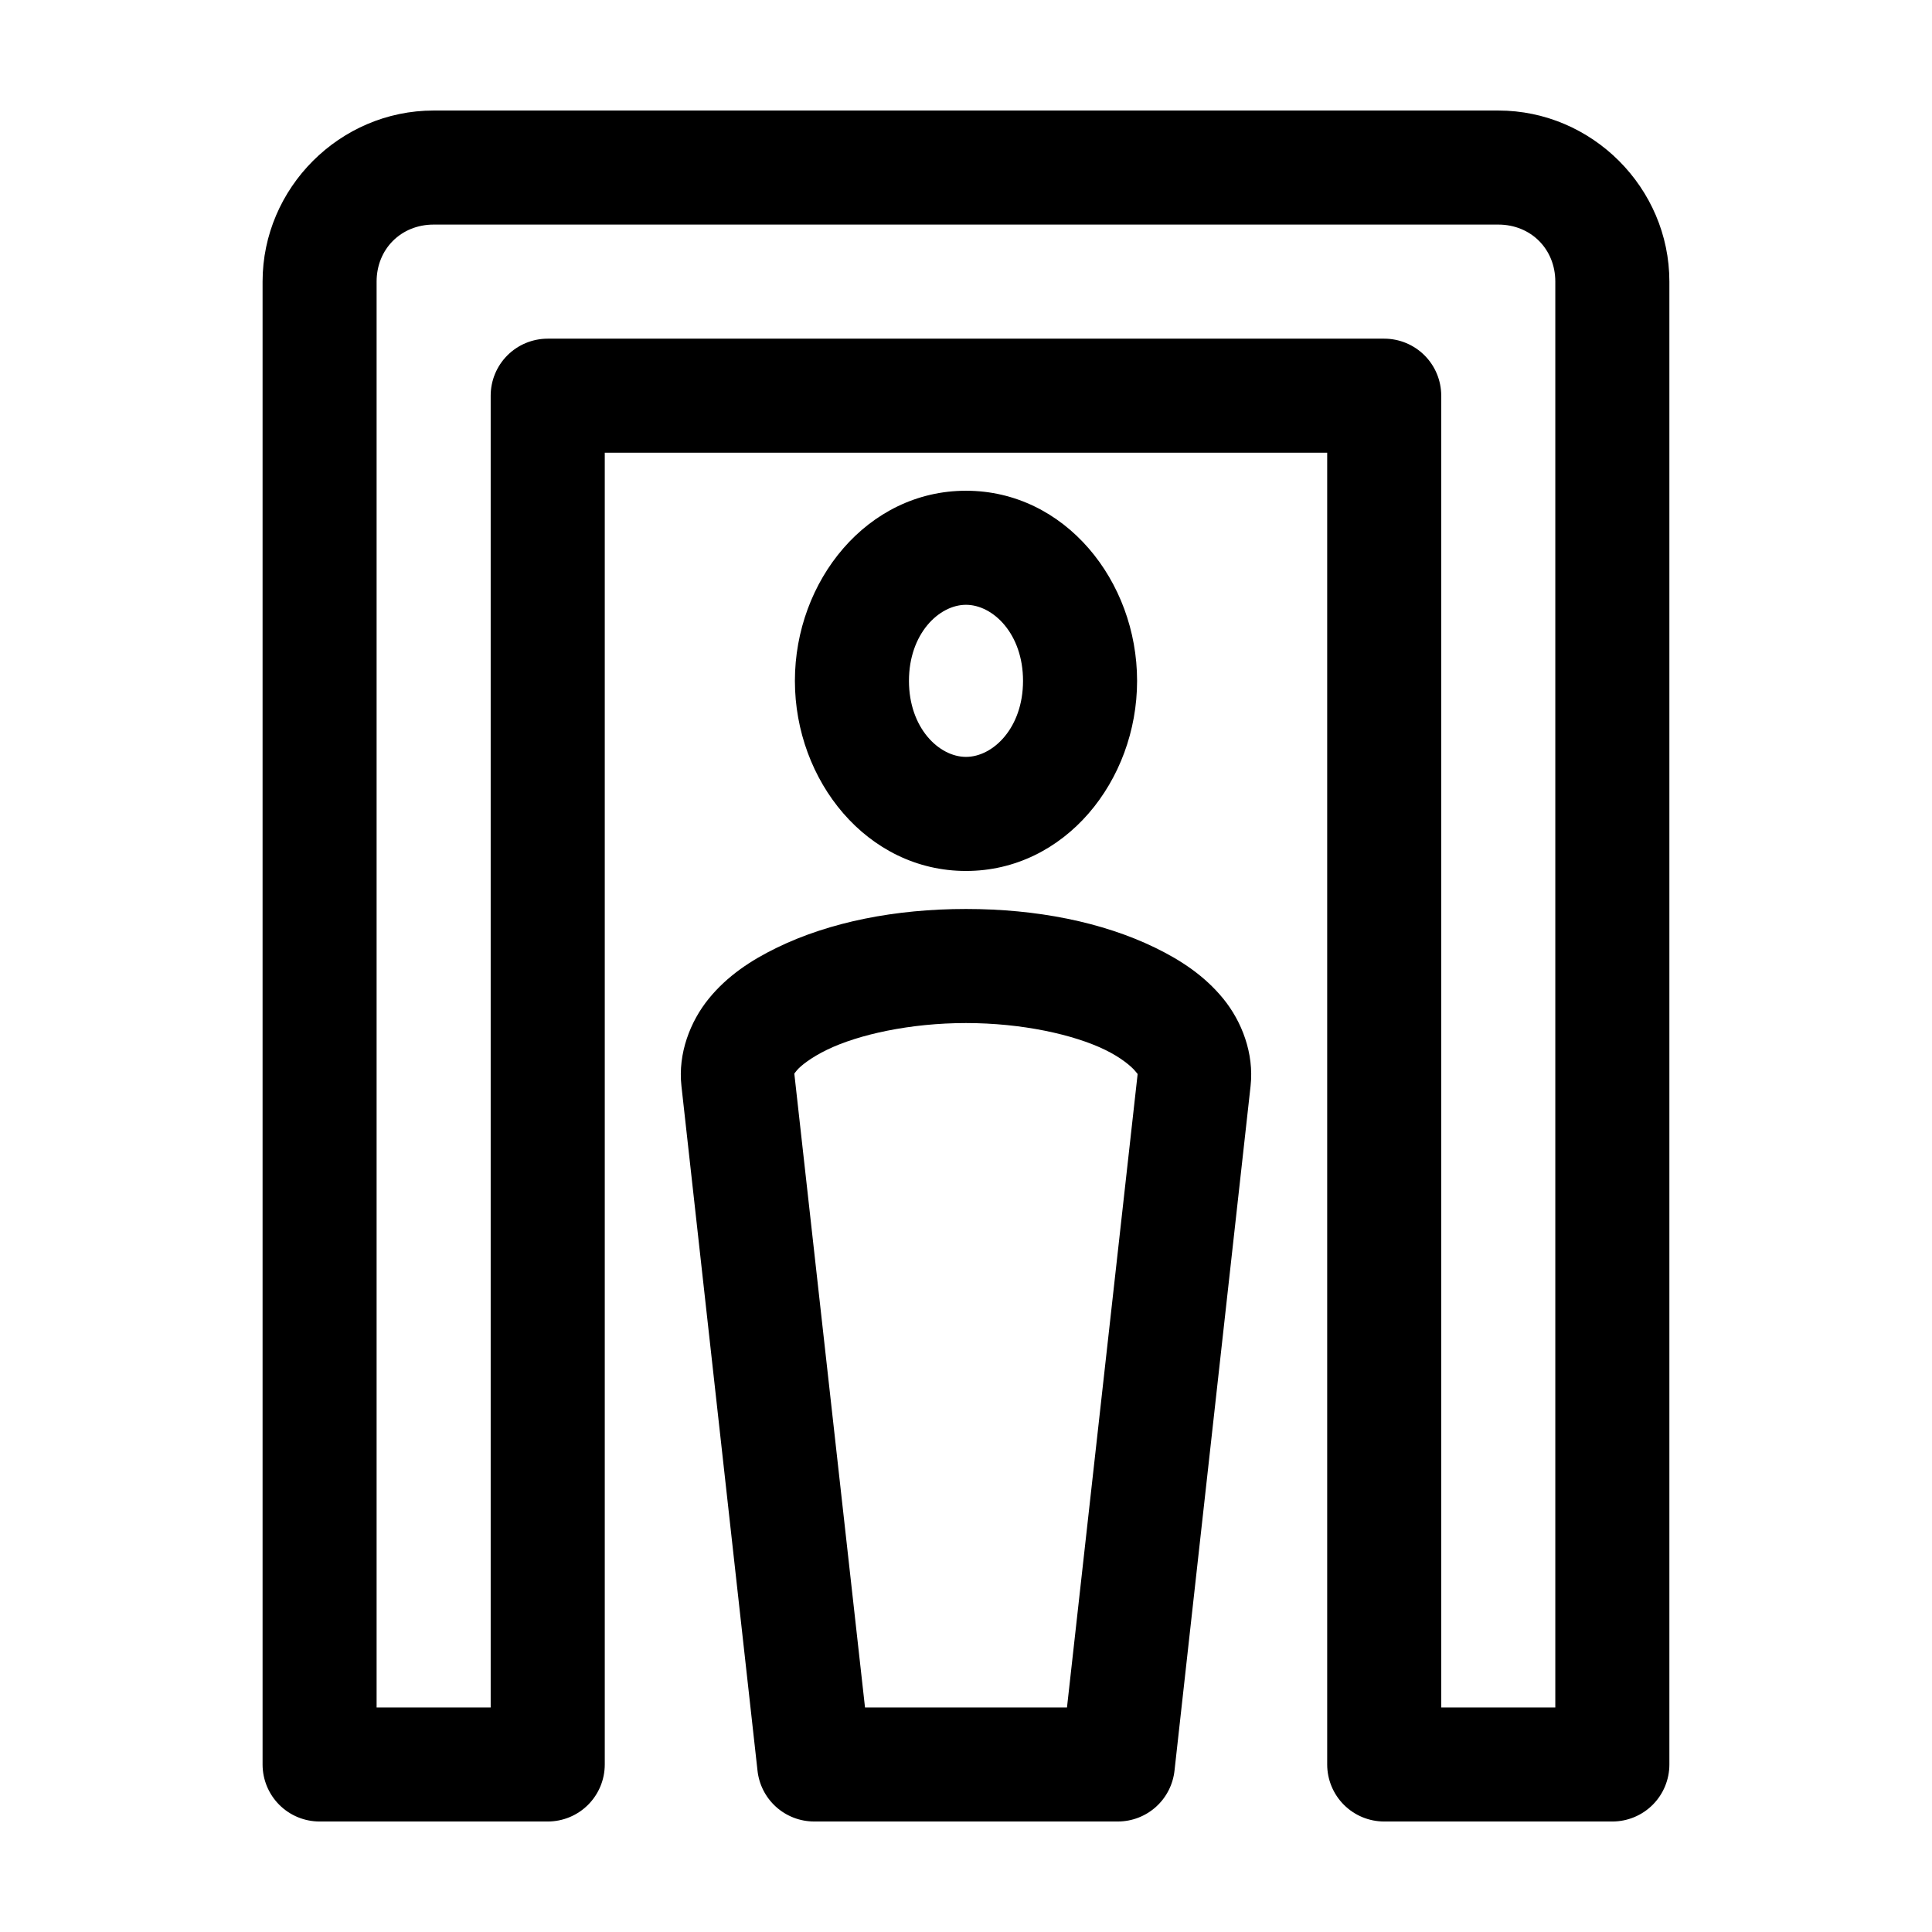
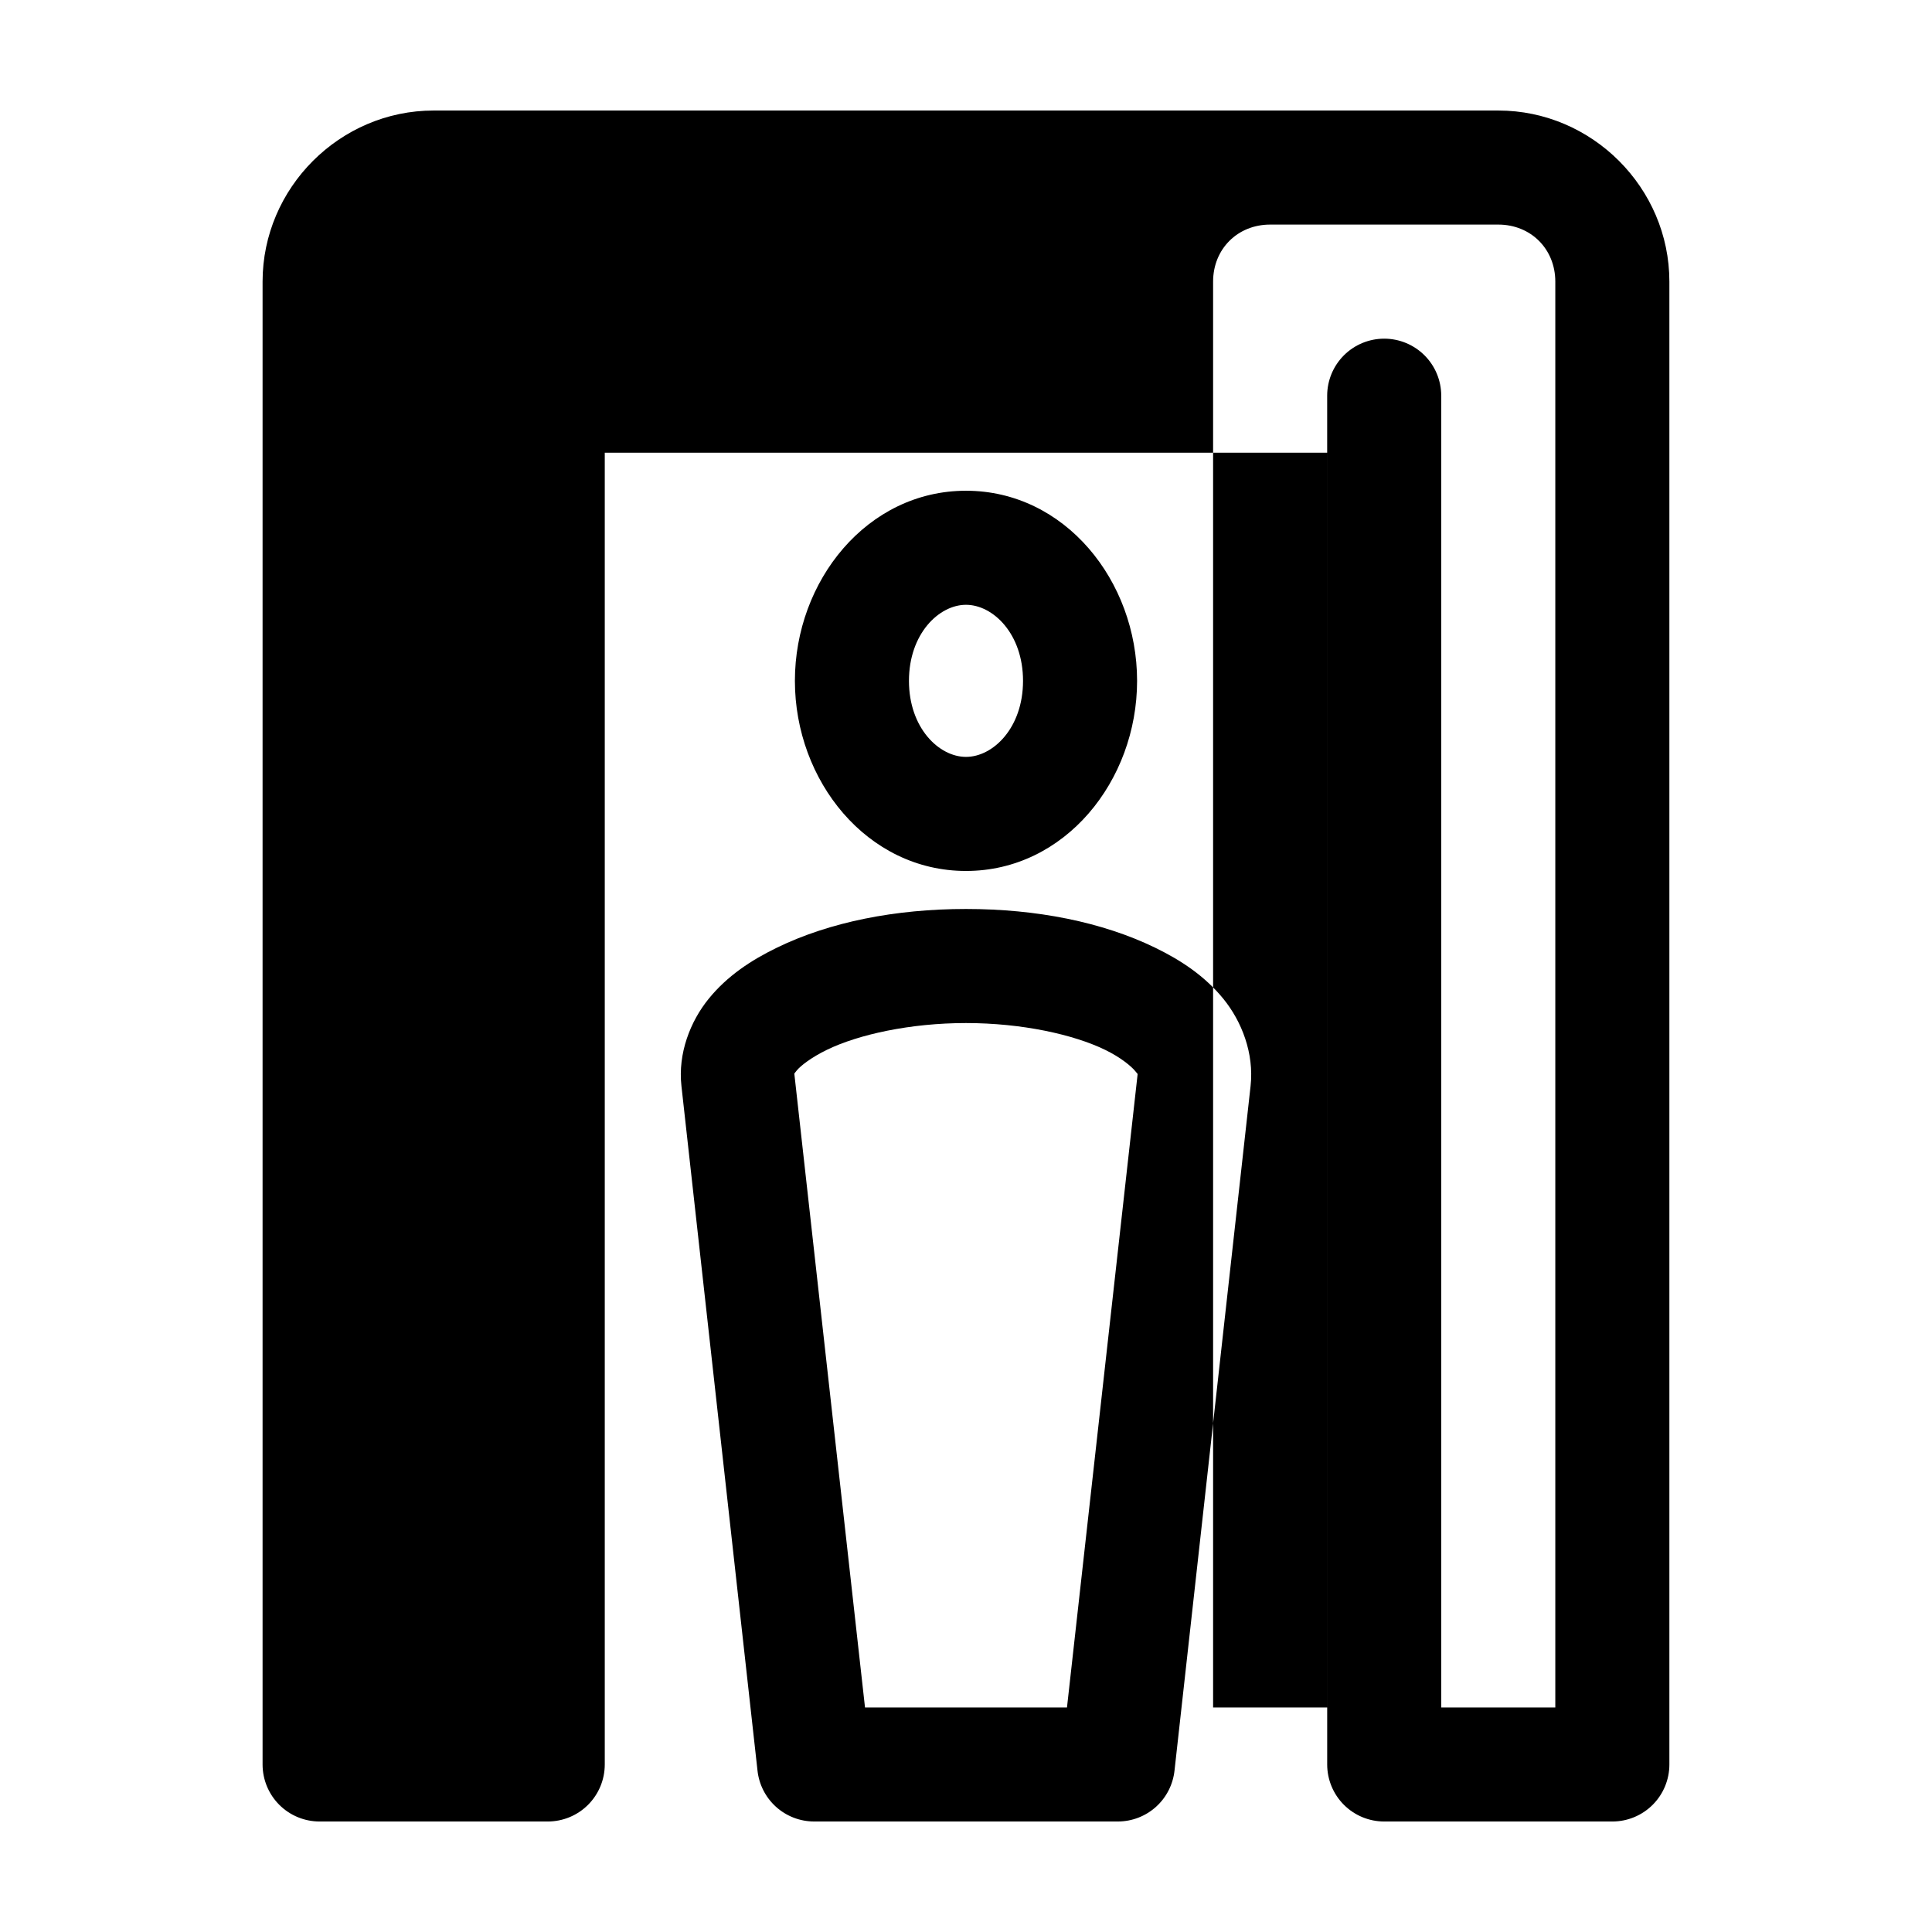
<svg xmlns="http://www.w3.org/2000/svg" fill="#000000" width="800px" height="800px" version="1.1" viewBox="144 144 512 512">
-   <path d="m258.93 173.29c-24.859 0-45.344 20.484-45.344 45.344v392.97c0 4.008 1.594 7.852 4.426 10.688 2.836 2.836 6.68 4.426 10.688 4.426h60.457c4.008 0 7.852-1.59 10.688-4.426 2.836-2.836 4.426-6.68 4.426-10.688v-347.63h191.45v347.63c0 4.008 1.594 7.852 4.426 10.688 2.836 2.836 6.68 4.426 10.688 4.426h60.457c4.008 0 7.852-1.59 10.688-4.426 2.836-2.836 4.426-6.68 4.426-10.688v-392.97c0-24.859-20.484-45.344-45.34-45.344zm0 30.227h282.13c8.633 0 15.113 6.481 15.113 15.117v377.86h-30.23v-347.63c0-4.008-1.59-7.852-4.426-10.688-2.836-2.832-6.68-4.426-10.688-4.426h-221.68c-4.008 0-7.852 1.594-10.688 4.426-2.832 2.836-4.426 6.68-4.426 10.688v347.63h-30.23v-377.86c0-8.637 6.481-15.117 15.117-15.117zm141.07 70.535c-26.227 0-45.344 23.902-45.344 50.379 0 26.48 19.117 50.383 45.344 50.383 26.223 0 45.34-23.902 45.34-50.383 0-26.477-19.117-50.379-45.34-50.379zm0 30.227c7.164 0 15.113 7.68 15.113 20.152 0 12.477-7.949 20.152-15.113 20.152-7.168 0-15.117-7.676-15.117-20.152 0-12.473 7.949-20.152 15.117-20.152zm0 80.609c-18.715 0-36.094 3.445-50.066 10.234-6.988 3.394-13.219 7.539-18.105 13.539s-8.207 14.488-7.242 23.145l20.152 181.37c0.387 3.703 2.129 7.133 4.887 9.633 2.762 2.496 6.348 3.891 10.07 3.906h80.609c3.723-0.016 7.305-1.41 10.066-3.906 2.762-2.5 4.5-5.93 4.891-9.633l20.152-181.37c0.961-8.668-2.348-17.148-7.242-23.145-4.898-5.996-11.113-10.145-18.105-13.539-13.988-6.785-31.352-10.234-50.066-10.234zm0 30.23c14.754 0 28.473 3.023 36.84 7.086 4.184 2.027 6.992 4.394 8.027 5.668 1.039 1.27 0.617 0.762 0.633 0.629l-18.738 167.99h-53.527l-18.734-167.99c0.012 0.113-0.406 0.484 0.629-0.789 1.031-1.27 3.856-3.481 8.027-5.508 8.344-4.055 22.086-7.086 36.844-7.086z" />
+   <path d="m258.93 173.29c-24.859 0-45.344 20.484-45.344 45.344v392.97c0 4.008 1.594 7.852 4.426 10.688 2.836 2.836 6.68 4.426 10.688 4.426h60.457c4.008 0 7.852-1.59 10.688-4.426 2.836-2.836 4.426-6.68 4.426-10.688v-347.63h191.45v347.63c0 4.008 1.594 7.852 4.426 10.688 2.836 2.836 6.68 4.426 10.688 4.426h60.457c4.008 0 7.852-1.59 10.688-4.426 2.836-2.836 4.426-6.68 4.426-10.688v-392.97c0-24.859-20.484-45.344-45.34-45.344zm0 30.227h282.13c8.633 0 15.113 6.481 15.113 15.117v377.86h-30.23v-347.63c0-4.008-1.59-7.852-4.426-10.688-2.836-2.832-6.68-4.426-10.688-4.426c-4.008 0-7.852 1.594-10.688 4.426-2.832 2.836-4.426 6.68-4.426 10.688v347.63h-30.23v-377.86c0-8.637 6.481-15.117 15.117-15.117zm141.07 70.535c-26.227 0-45.344 23.902-45.344 50.379 0 26.48 19.117 50.383 45.344 50.383 26.223 0 45.34-23.902 45.34-50.383 0-26.477-19.117-50.379-45.34-50.379zm0 30.227c7.164 0 15.113 7.68 15.113 20.152 0 12.477-7.949 20.152-15.113 20.152-7.168 0-15.117-7.676-15.117-20.152 0-12.473 7.949-20.152 15.117-20.152zm0 80.609c-18.715 0-36.094 3.445-50.066 10.234-6.988 3.394-13.219 7.539-18.105 13.539s-8.207 14.488-7.242 23.145l20.152 181.37c0.387 3.703 2.129 7.133 4.887 9.633 2.762 2.496 6.348 3.891 10.07 3.906h80.609c3.723-0.016 7.305-1.41 10.066-3.906 2.762-2.5 4.5-5.93 4.891-9.633l20.152-181.37c0.961-8.668-2.348-17.148-7.242-23.145-4.898-5.996-11.113-10.145-18.105-13.539-13.988-6.785-31.352-10.234-50.066-10.234zm0 30.23c14.754 0 28.473 3.023 36.84 7.086 4.184 2.027 6.992 4.394 8.027 5.668 1.039 1.27 0.617 0.762 0.633 0.629l-18.738 167.99h-53.527l-18.734-167.99c0.012 0.113-0.406 0.484 0.629-0.789 1.031-1.27 3.856-3.481 8.027-5.508 8.344-4.055 22.086-7.086 36.844-7.086z" />
</svg>